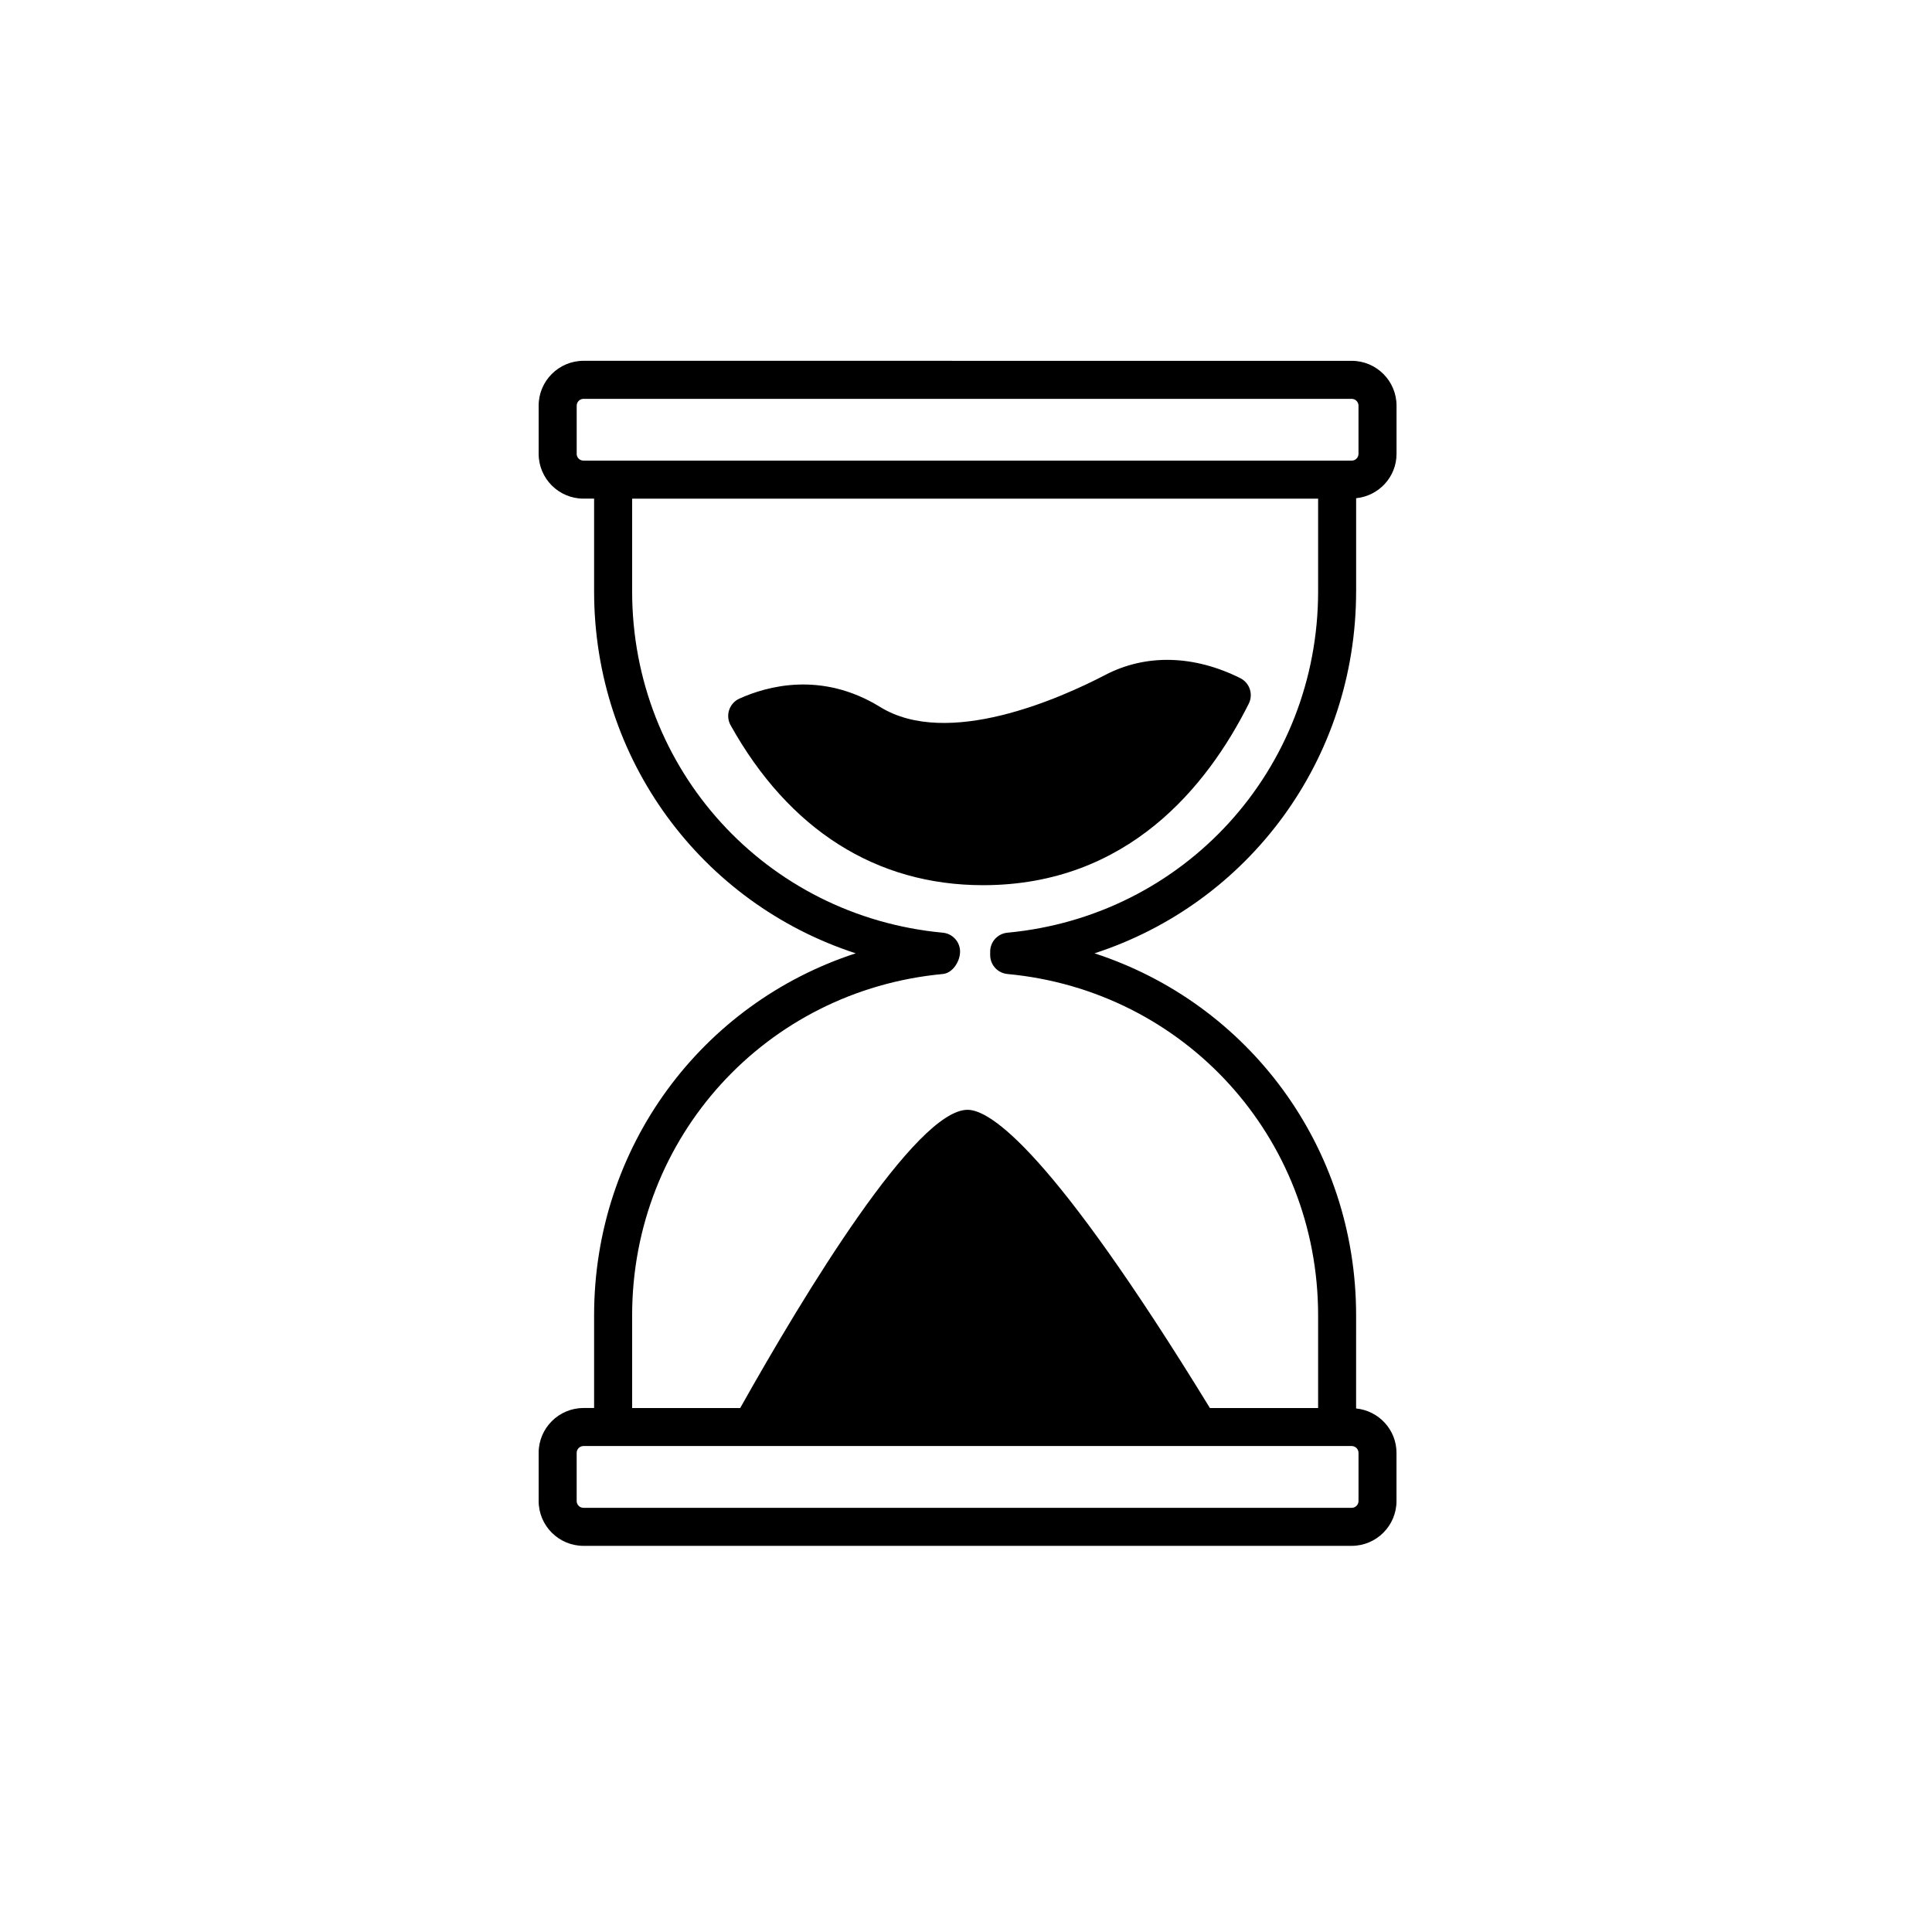
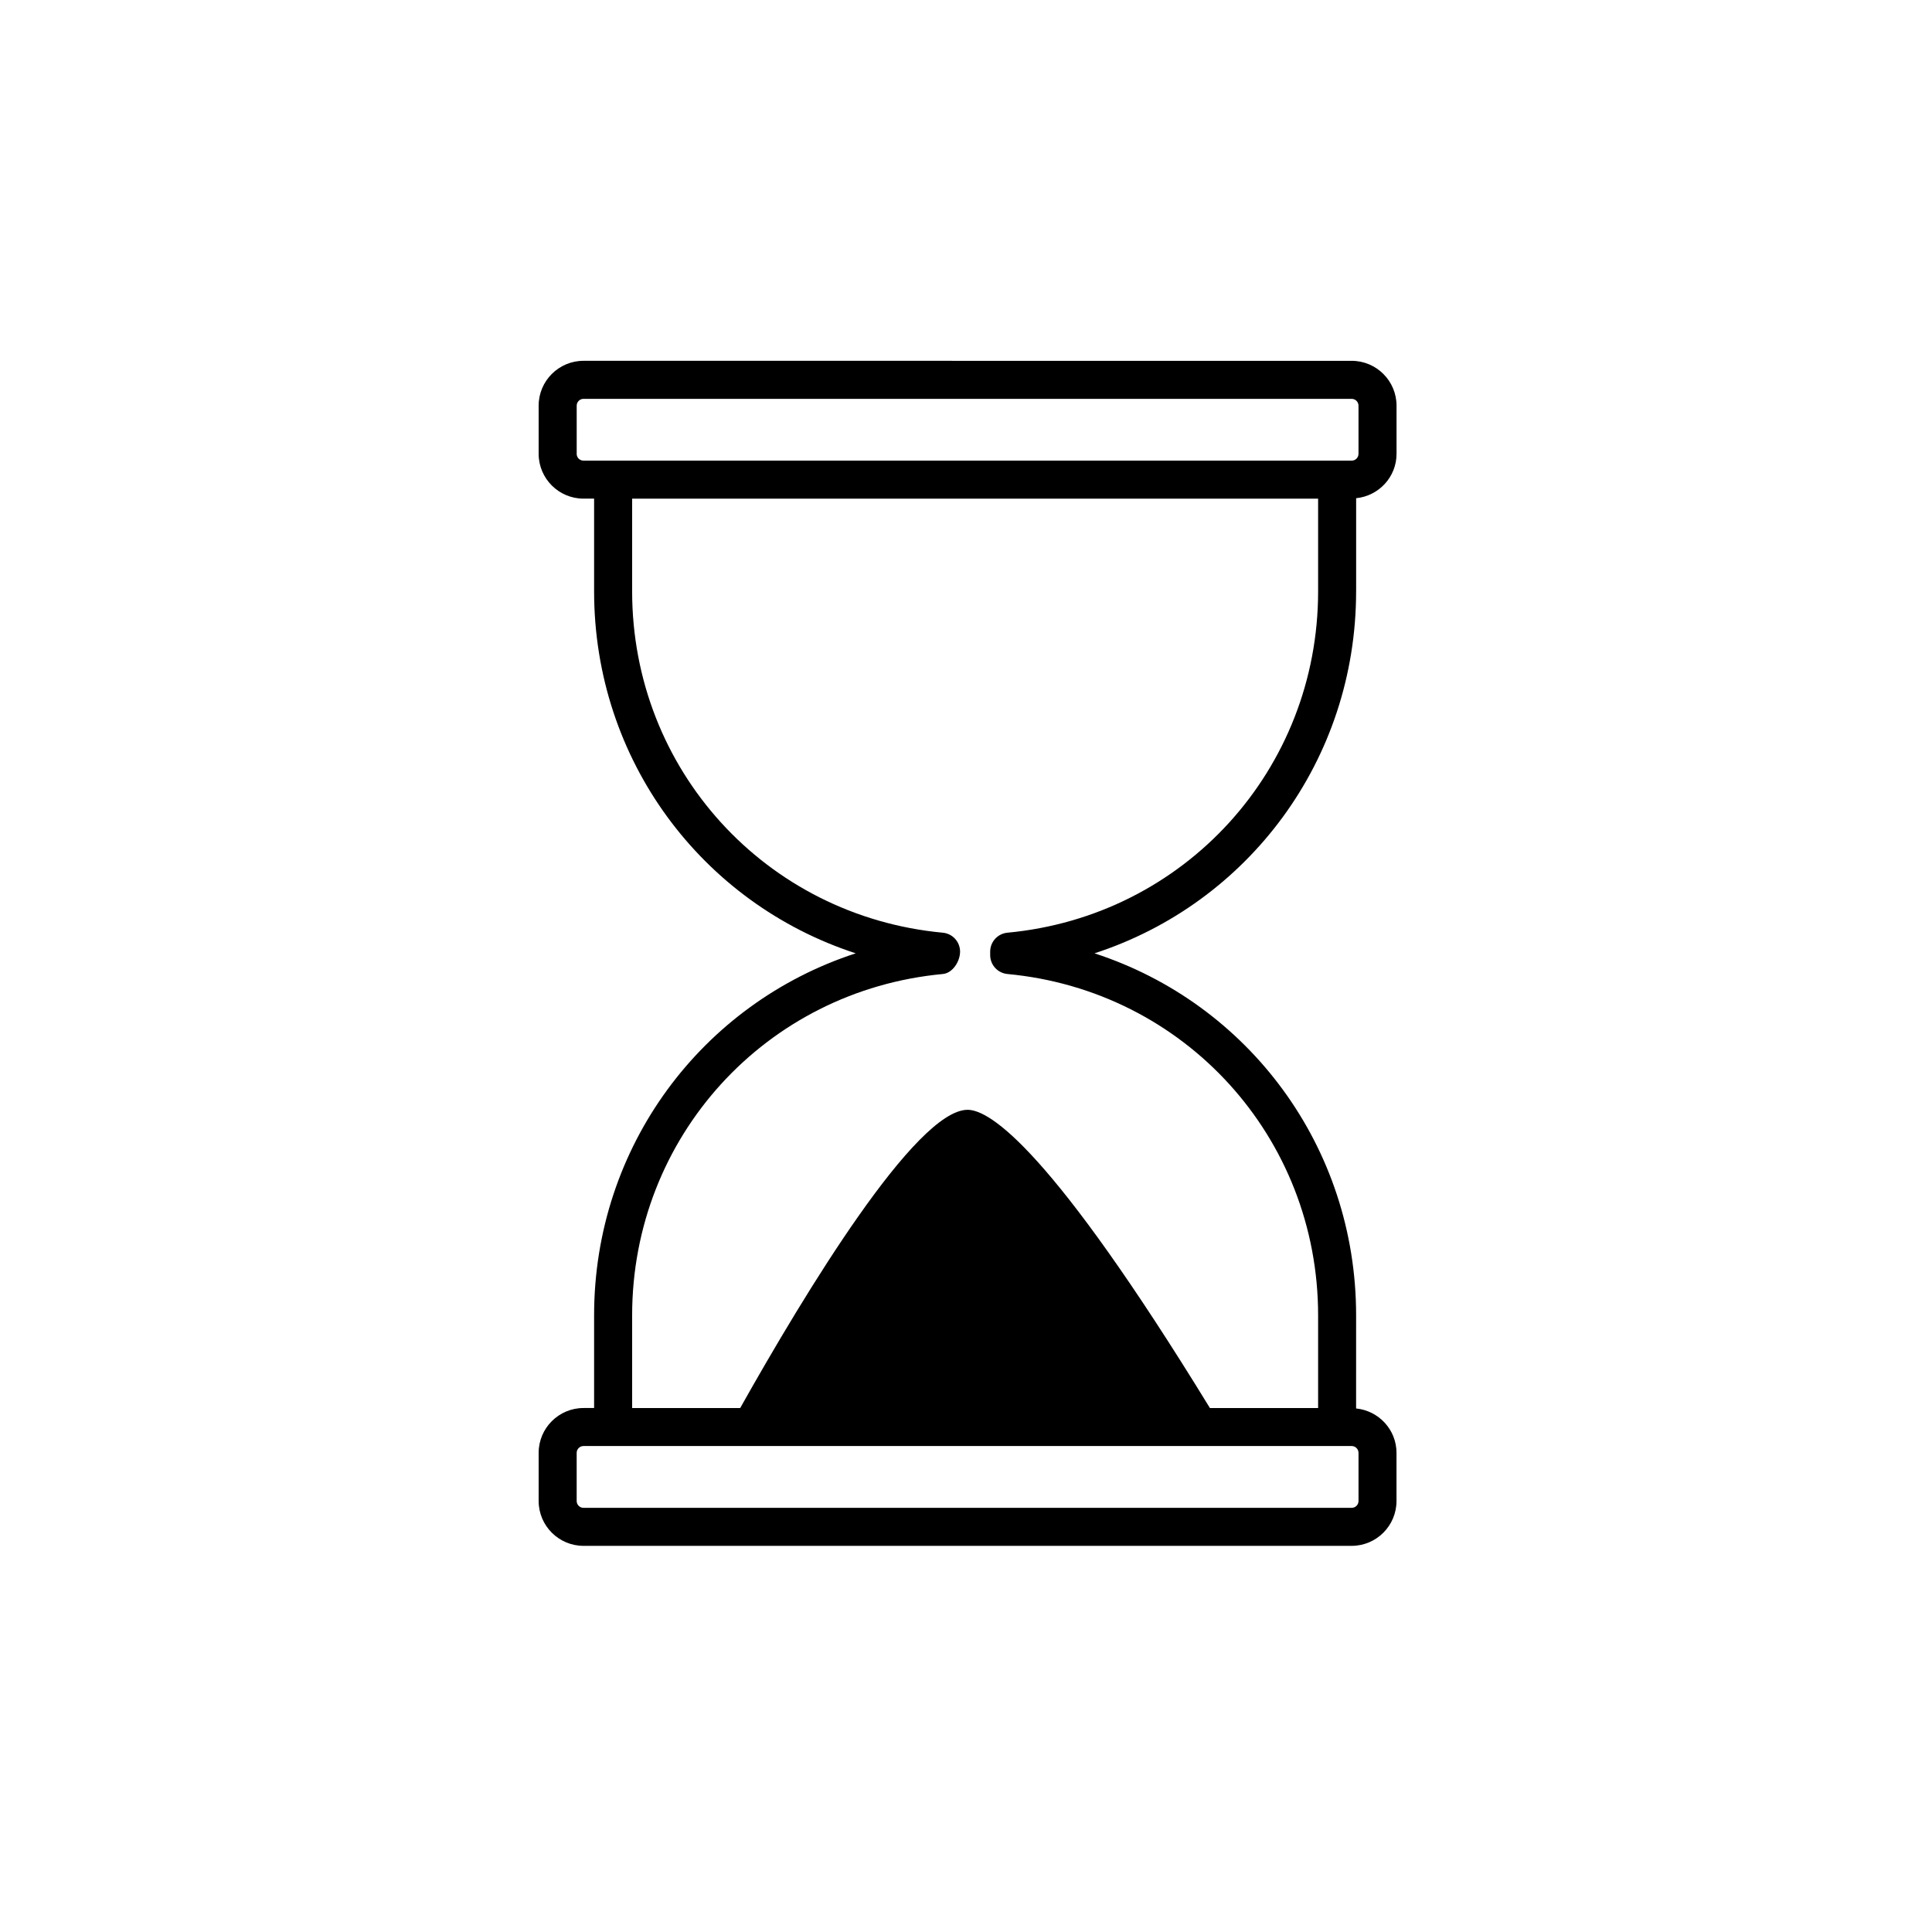
<svg xmlns="http://www.w3.org/2000/svg" fill="#000000" width="800px" height="800px" version="1.1" viewBox="144 144 512 512">
  <g>
    <path d="m503.39 300.71v-24.68c5.996-0.602 10.707-5.613 10.707-11.766v-12.754c0-6.555-5.328-11.887-11.883-11.887l-203.58-0.004c-6.555 0-11.887 5.332-11.887 11.887v12.754c0 6.555 5.332 11.883 11.887 11.883h2.809v24.562c0 44.695 28.586 82.688 69.336 95.934-40.75 13.25-69.336 51.242-69.336 95.938v24.562h-2.809c-6.555 0-11.887 5.332-11.887 11.887v12.754c0 6.555 5.332 11.887 11.887 11.887h203.57c6.555 0 11.883-5.332 11.883-11.887v-12.754c0-6.152-4.711-11.168-10.707-11.77l0.004-24.68c0-44.695-28.586-82.688-69.332-95.934 40.746-13.25 69.332-51.242 69.332-95.934zm-206.56-36.445v-12.754c0-1 0.812-1.812 1.812-1.812h203.57c0.992 0 1.805 0.812 1.805 1.812v12.754c0 0.996-0.812 1.809-1.805 1.809h-3.863l-191.87-0.004h-7.848c-1 0-1.809-0.809-1.809-1.805zm207.19 264.76v12.754c0 1-0.812 1.812-1.805 1.812h-203.58c-1 0-1.812-0.812-1.812-1.812v-12.754c0-1 0.812-1.812 1.812-1.812h203.58c0.992 0.004 1.805 0.816 1.805 1.812zm-93.043-137.85c-2.594 0.242-4.57 2.414-4.57 5.016v0.914c0 2.602 1.977 4.773 4.57 5.016 46.938 4.383 82.336 43.273 82.336 90.461v24.562h-28.672c-42.078-68.656-58.293-79.035-64.219-79.035-13.691 0-43.02 48.34-60.262 79.035h-28.637v-24.562c0-47.188 35.398-86.074 82.336-90.461 2.59-0.242 4.57-3.328 4.57-5.93 0-2.602-1.98-4.773-4.57-5.016-46.938-4.387-82.336-43.273-82.336-90.461v-24.562h181.79v24.562c0 47.188-35.398 86.074-82.336 90.461z" />
-     <path d="m472.68 323.71c-12.32-6.144-25.004-6.445-35.73-0.867-11.988 6.242-41.805 19.547-59.703 8.516-15.539-9.586-30.043-5.504-37.309-2.215-1.285 0.582-2.266 1.672-2.707 3.012s-0.301 2.801 0.383 4.031c15.465 27.734 38.602 42.395 66.902 42.395 38.289 0 59.426-26.16 70.422-48.105 0.594-1.195 0.695-2.582 0.27-3.852-0.422-1.266-1.332-2.316-2.527-2.914z" />
  </g>
</svg>